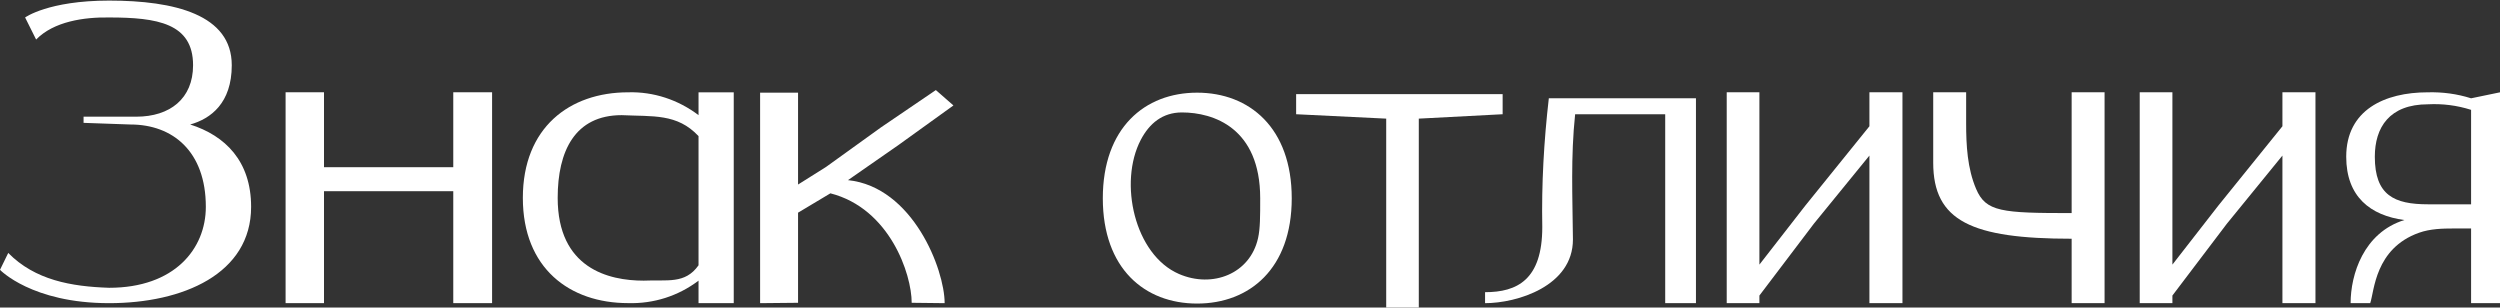
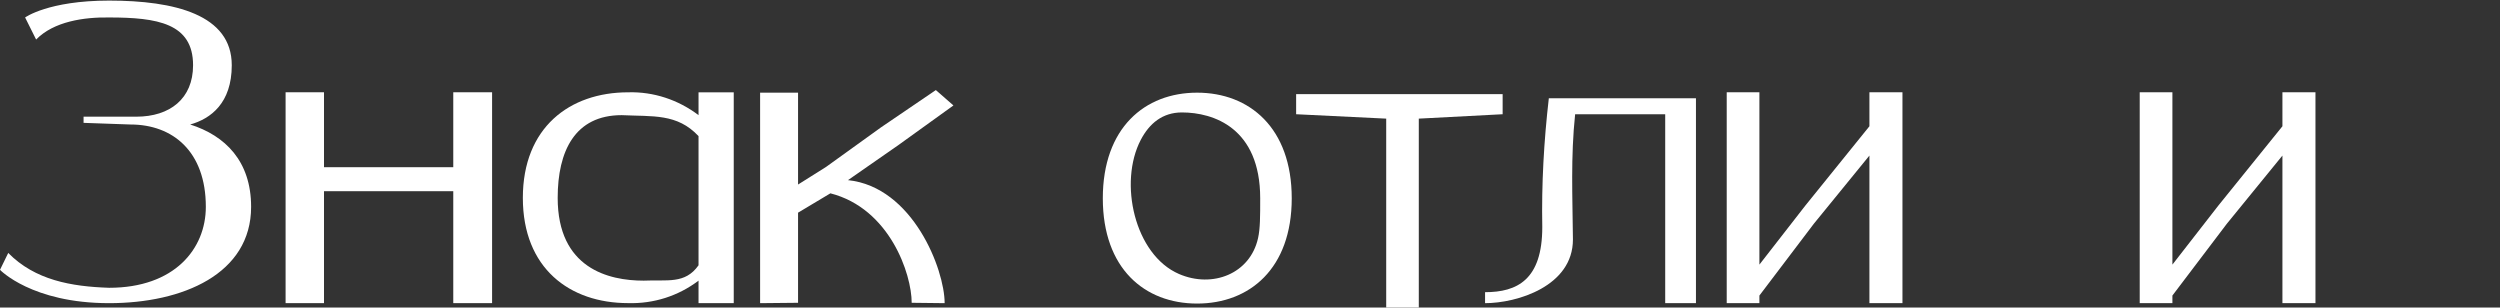
<svg xmlns="http://www.w3.org/2000/svg" width="569" height="70" viewBox="0 0 569 70" fill="none">
  <rect x="0" y="0" width="569" height="70" fill="#333333" stroke="none" />
  <path d="M43.287 28.337C51.251 30.866 57.154 36.675 57.154 47.076C57.154 62.348 41.6 69 24.829 69C7.214 69 0 61.411 0 61.411L1.874 57.569C7.964 63.753 16.209 65.219 24.829 65.5C39.726 65.5 46.847 56.632 46.847 47.076C46.847 34.427 39.277 28.337 29.72 28.337L19.02 27.962V26.557H31.013C38.696 26.557 43.943 22.434 43.943 14.845C43.943 5.288 35.791 3.976 24.829 3.976C19.114 3.883 12.249 4.878 8.22 9L5.715 3.976C5.715 3.976 10.962 0.135 24.829 0.135C39.726 0.135 52.75 3.32 52.75 14.845C52.75 23.465 47.971 27.025 43.287 28.337Z" fill="white" />
  <path d="M519.48 21H527V69H519.48V35.408L506.824 50.932L494.44 67.265V69H487V21H494.44V60.224L504.886 46.802L519.48 28.735V21Z" fill="white" />
  <path d="M425.48 21H433V69H425.48V35.408L412.824 50.932L400.44 67.265V69H393V21H400.44V60.224L410.886 46.802L425.48 28.735V21Z" fill="white" />
  <path d="M158.986 21.011H167V68.989H158.986V63.876C154.382 67.37 148.755 69.159 142.957 68.989C129.657 68.989 119 61.063 119 45.042C119 29.021 129.657 21.011 142.957 21.011C148.755 20.84 154.382 22.715 158.986 26.209V21.011ZM146.5 63.876C151.871 63.62 155.917 64.728 158.986 60.382V30.981C154.126 25.783 148.576 26.55 141.5 26.209C130.843 26.209 126.929 34.39 126.929 45.042C126.929 61.063 138.486 63.876 146.5 63.876Z" fill="white" />
  <path d="M103.164 21H112V69H103.164V43.521C92.918 43.521 84.082 43.521 73.742 43.521V69H65V21H73.742V38.062C84.082 38.062 92.918 38.062 103.164 38.062V21Z" fill="white" />
  <path d="M193 41C207.767 42.532 215 61.34 215 69L207.5 68.915C207.5 62.362 202.5 47.456 189 44L181.637 48.404V68.915L173 69V21.085H181.637V42L188 38L200.5 29L213 20.5L217 24L204.5 33L193 41Z" fill="white" />
  <path d="M272.462 21.091C284.377 21.091 294 29.105 294 45.133C294 61.162 284.377 69.091 272.462 69.091C260.547 69.091 251 61.162 251 45.133C251 29.105 260.547 21.091 272.462 21.091ZM268.335 62.357C275.98 65.664 284.55 62.31 286.338 54.175C286.821 51.981 286.821 49.258 286.821 45.133C286.821 29.105 276.179 25.591 269 25.591C264.605 25.591 261.608 28.081 259.652 31.809C254.538 41.559 258.23 57.986 268.335 62.357V62.357Z" fill="white" />
  <path d="M342 21.421V26L322.918 27V70H315.5V27L295 26V21.421H314.082L322.918 21.421L342 21.421Z" fill="white" />
  <path d="M377.256 22.364L386 22.364V69H379V26H358.5C357.477 35.719 357.907 44.695 358 54.5C358 65.157 345.256 69 338 69V66.5C345.256 66.5 351.023 63.714 351.023 51.693C350.837 41.888 351.395 32.084 352.512 22.364H377.256Z" fill="white" />
-   <path d="M471.506 21H479V69H471.506V54.336C448.783 54.336 440 50.329 440 37.028V21H447.494V28C447.494 33.085 447.769 38.305 449.758 42.985C451.983 48.223 455.543 48.5 471.506 48.5V21Z" fill="white" />
-   <path d="M562.42 22.374L569 21.011V69H562.42V52H558.545C555.852 52 553.111 52.074 550.574 52.974C540.499 56.55 540.401 66.312 539.46 69H535C535 62.522 537.92 52.975 547.23 50.077C539.53 49.054 534 44.792 534 35.672C534 25.017 542.75 21.011 552.55 21.011C555.91 20.925 559.2 21.352 562.42 22.374ZM562.42 46.5V25C559.2 23.977 555.91 23.568 552.62 23.738C543.8 23.738 540.51 29.023 540.51 35.672C540.51 44.451 544.92 46.5 552.62 46.5H562.42Z" fill="white" />
</svg>